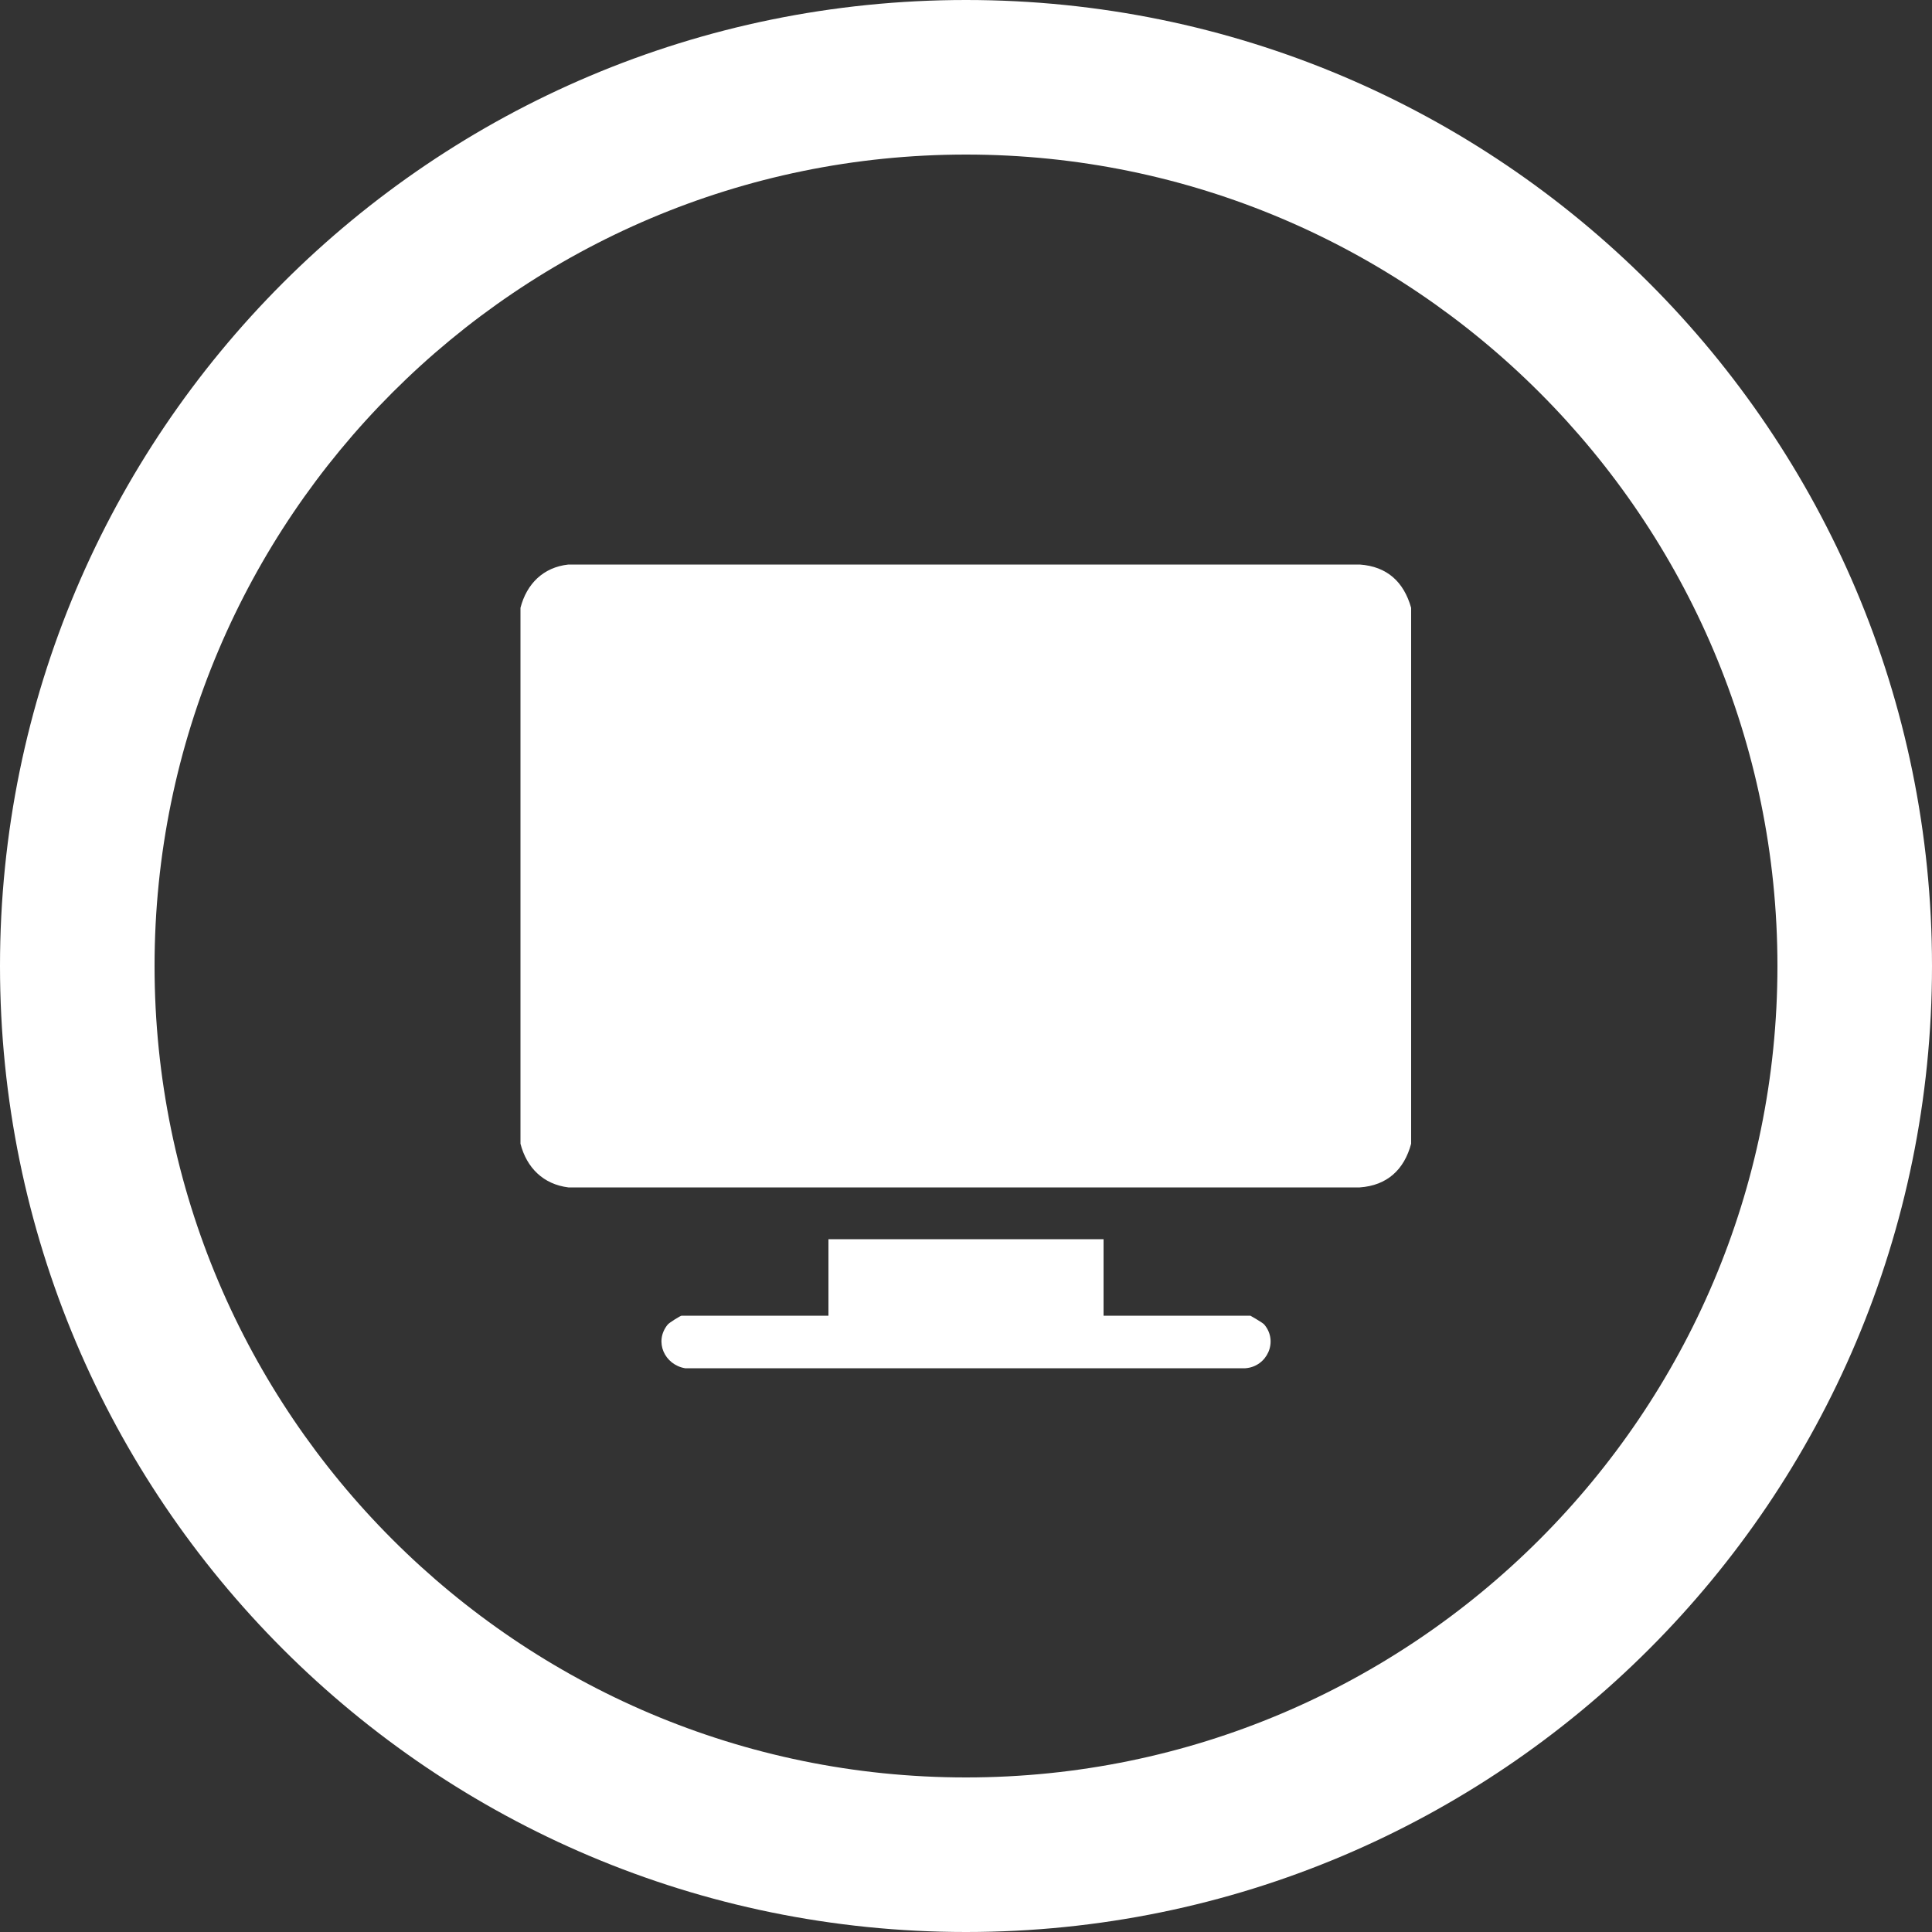
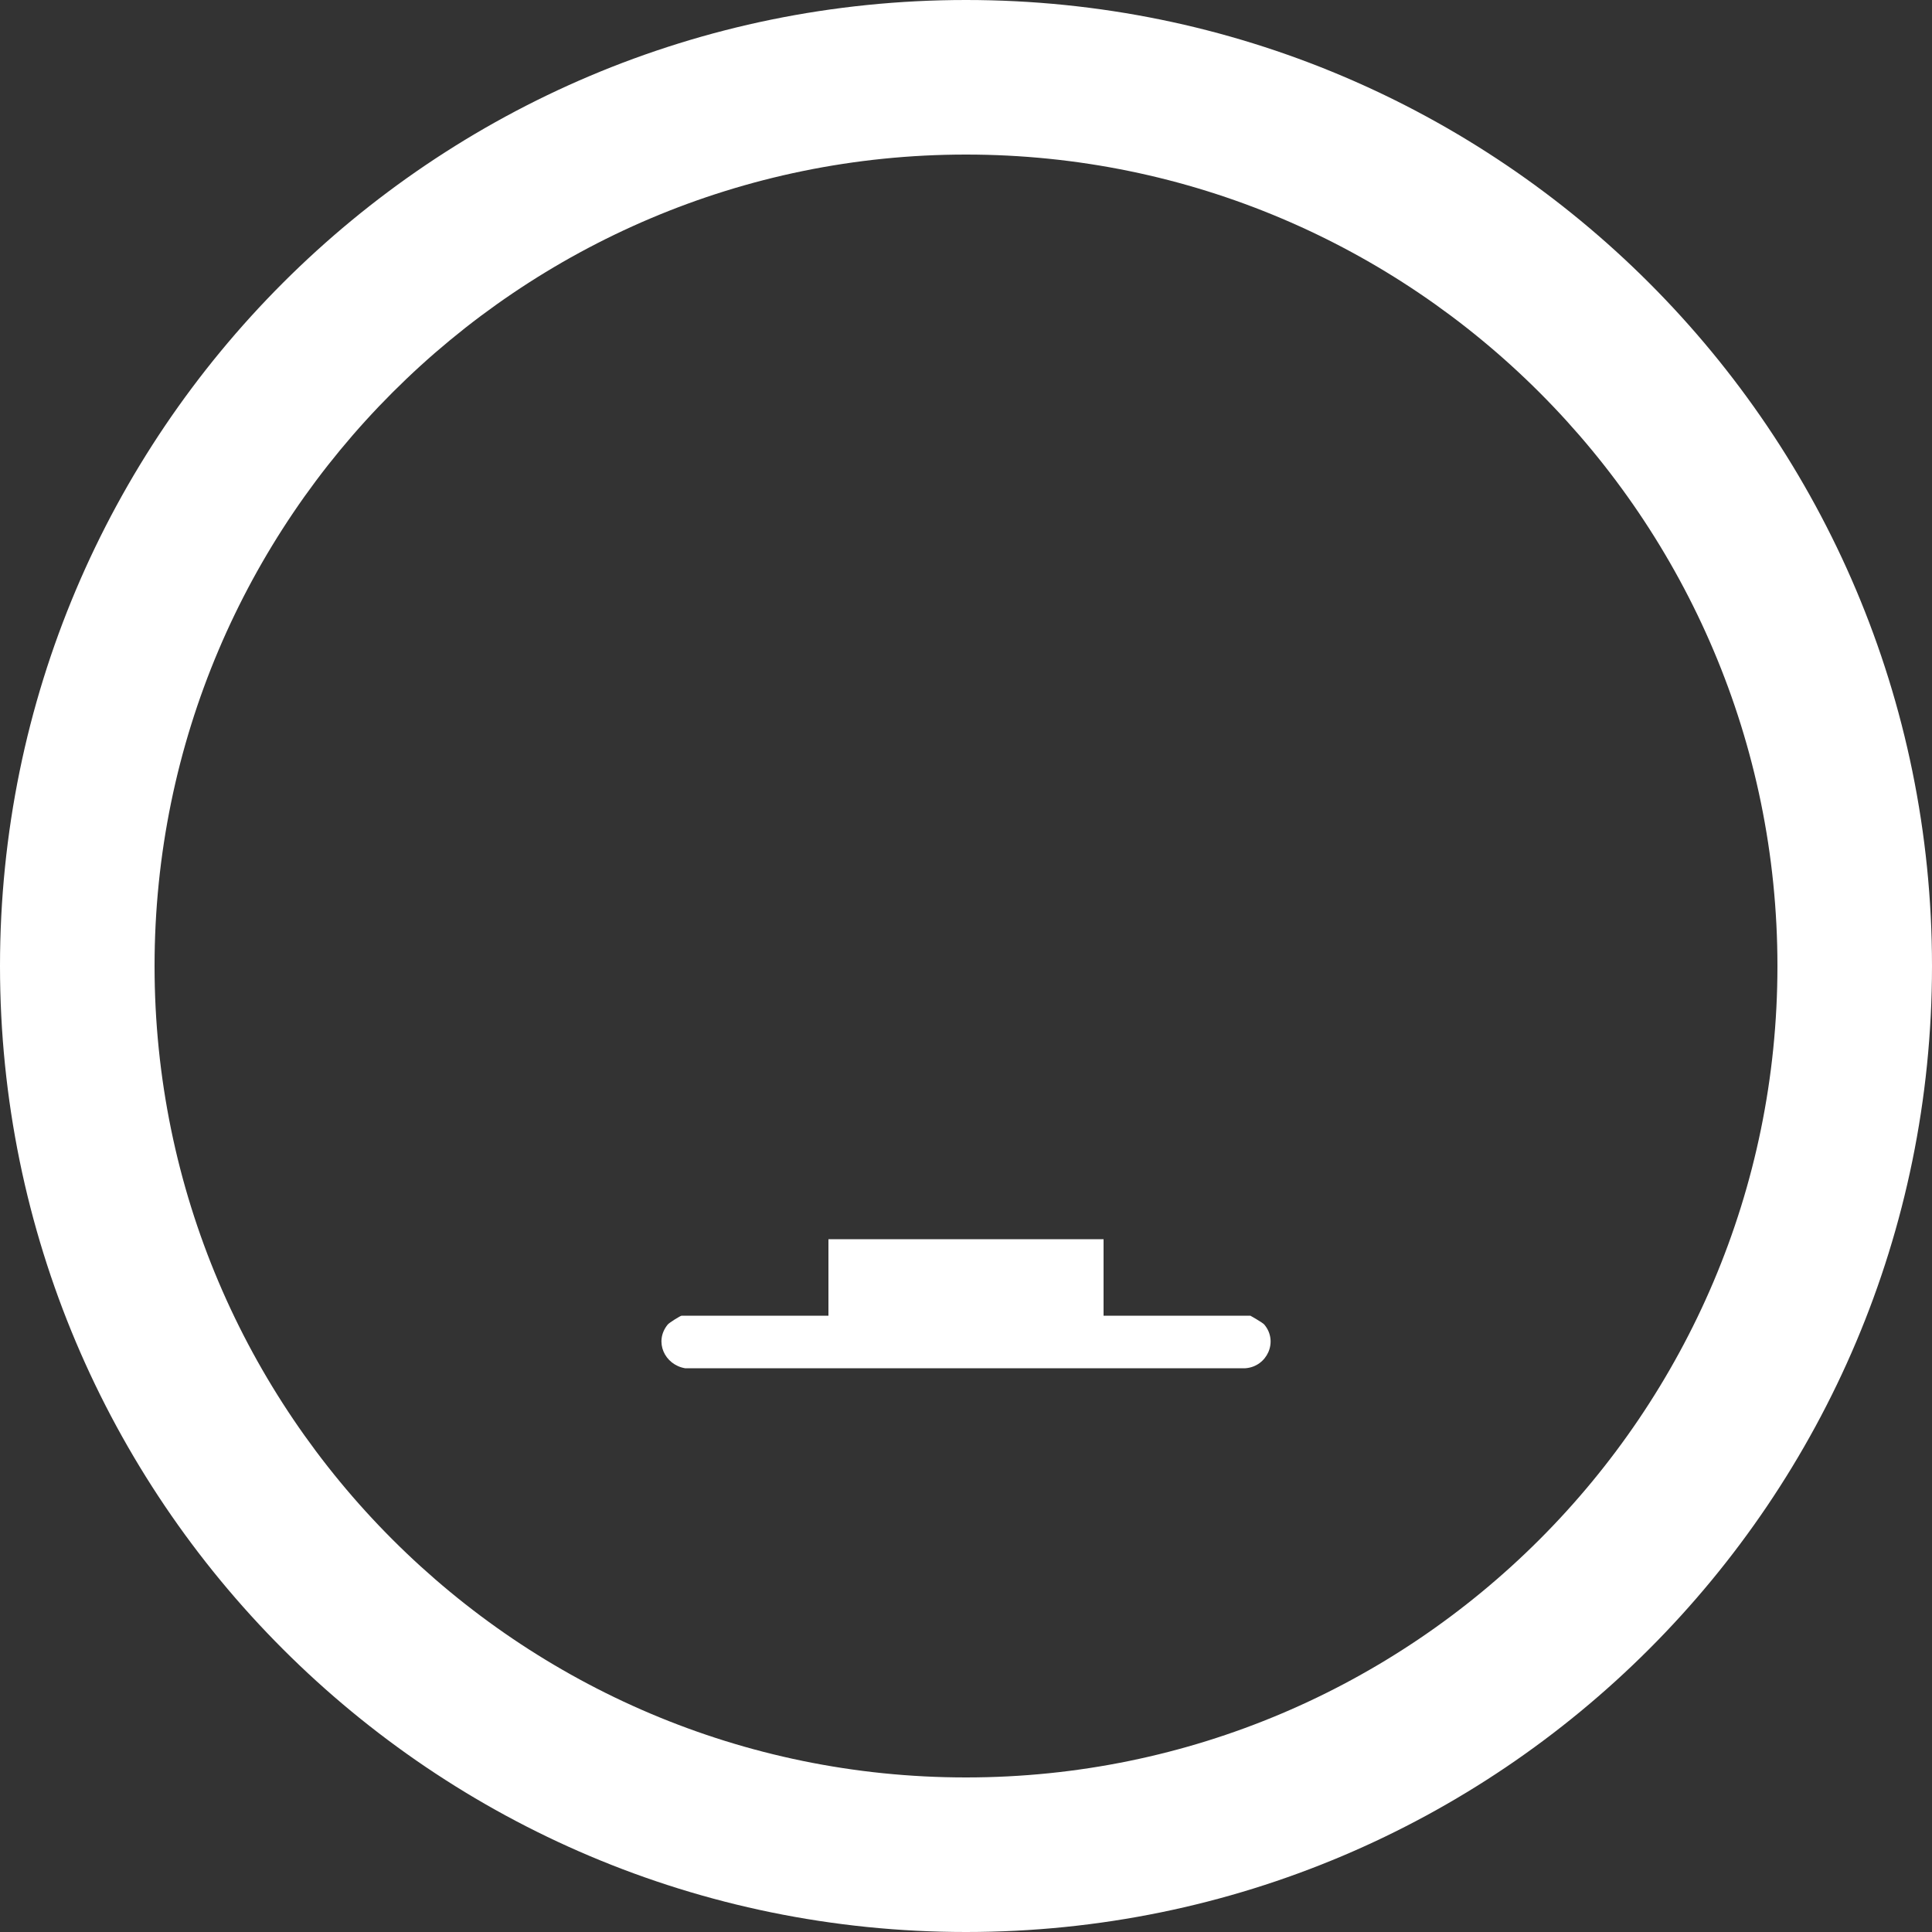
<svg xmlns="http://www.w3.org/2000/svg" id="Livello_1" data-name="Livello 1" viewBox="0 0 50 50">
  <rect x="0" y="0" width="50" height="50" fill="#333333" stroke="none" />
  <defs>
    <style>
      .cls-1 {
        fill: #fff;
      }
    </style>
  </defs>
  <g>
-     <path class="cls-1" d="M36.52,15.73v13.87c-.18.67-.62,1.08-1.33,1.13H14.71c-.65-.08-1.08-.51-1.24-1.13v-13.87c.16-.62.59-1.05,1.24-1.12h20.48c.71.05,1.14.45,1.33,1.12Z" />
    <path class="cls-1" d="M28.56,32.07v1.98h3.8s.32.18.36.23c.37.44.07,1.09-.49,1.13h-14.5c-.53-.09-.81-.69-.45-1.13.04-.05.33-.23.36-.23h3.8v-1.98h7.11Z" />
  </g>
  <path class="cls-1" d="M25,4c11.58,0,21,9.42,21,21s-9.42,21-21,21S4,36.58,4,25,13.42,4,25,4M25,0C11.19,0,0,11.19,0,25s11.19,25,25,25,25-11.19,25-25S38.81,0,25,0h0Z" />
</svg>